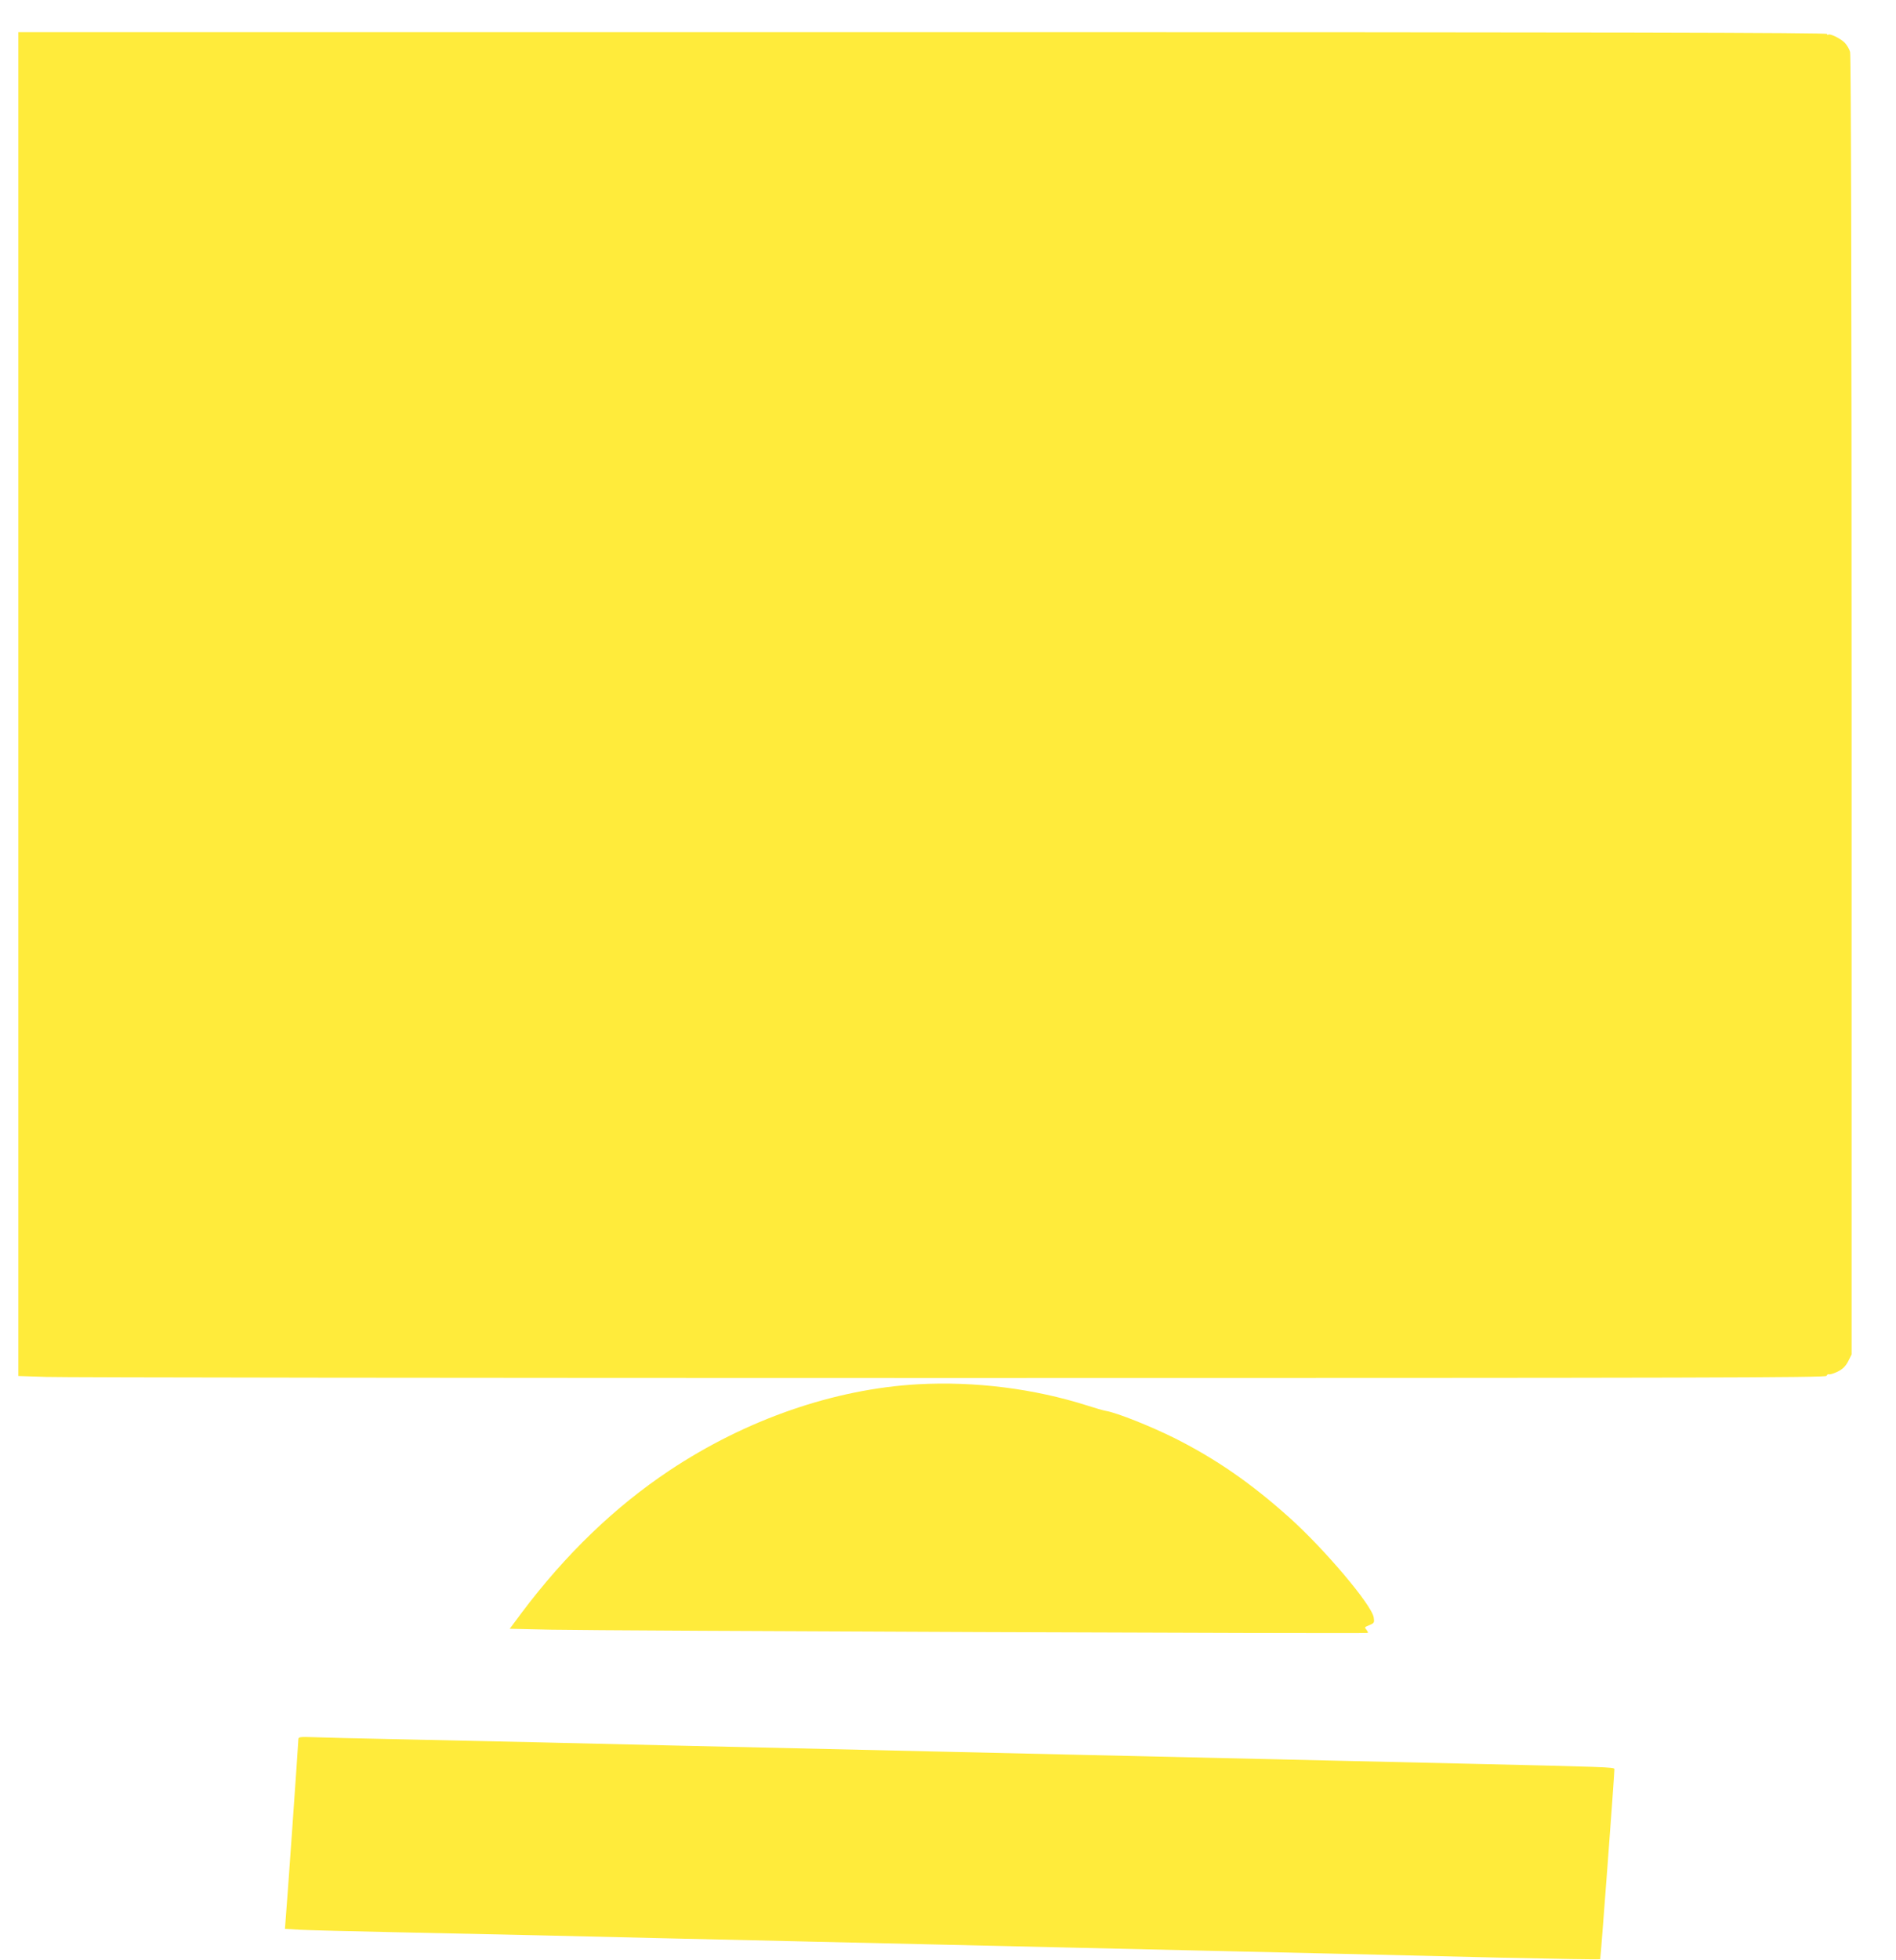
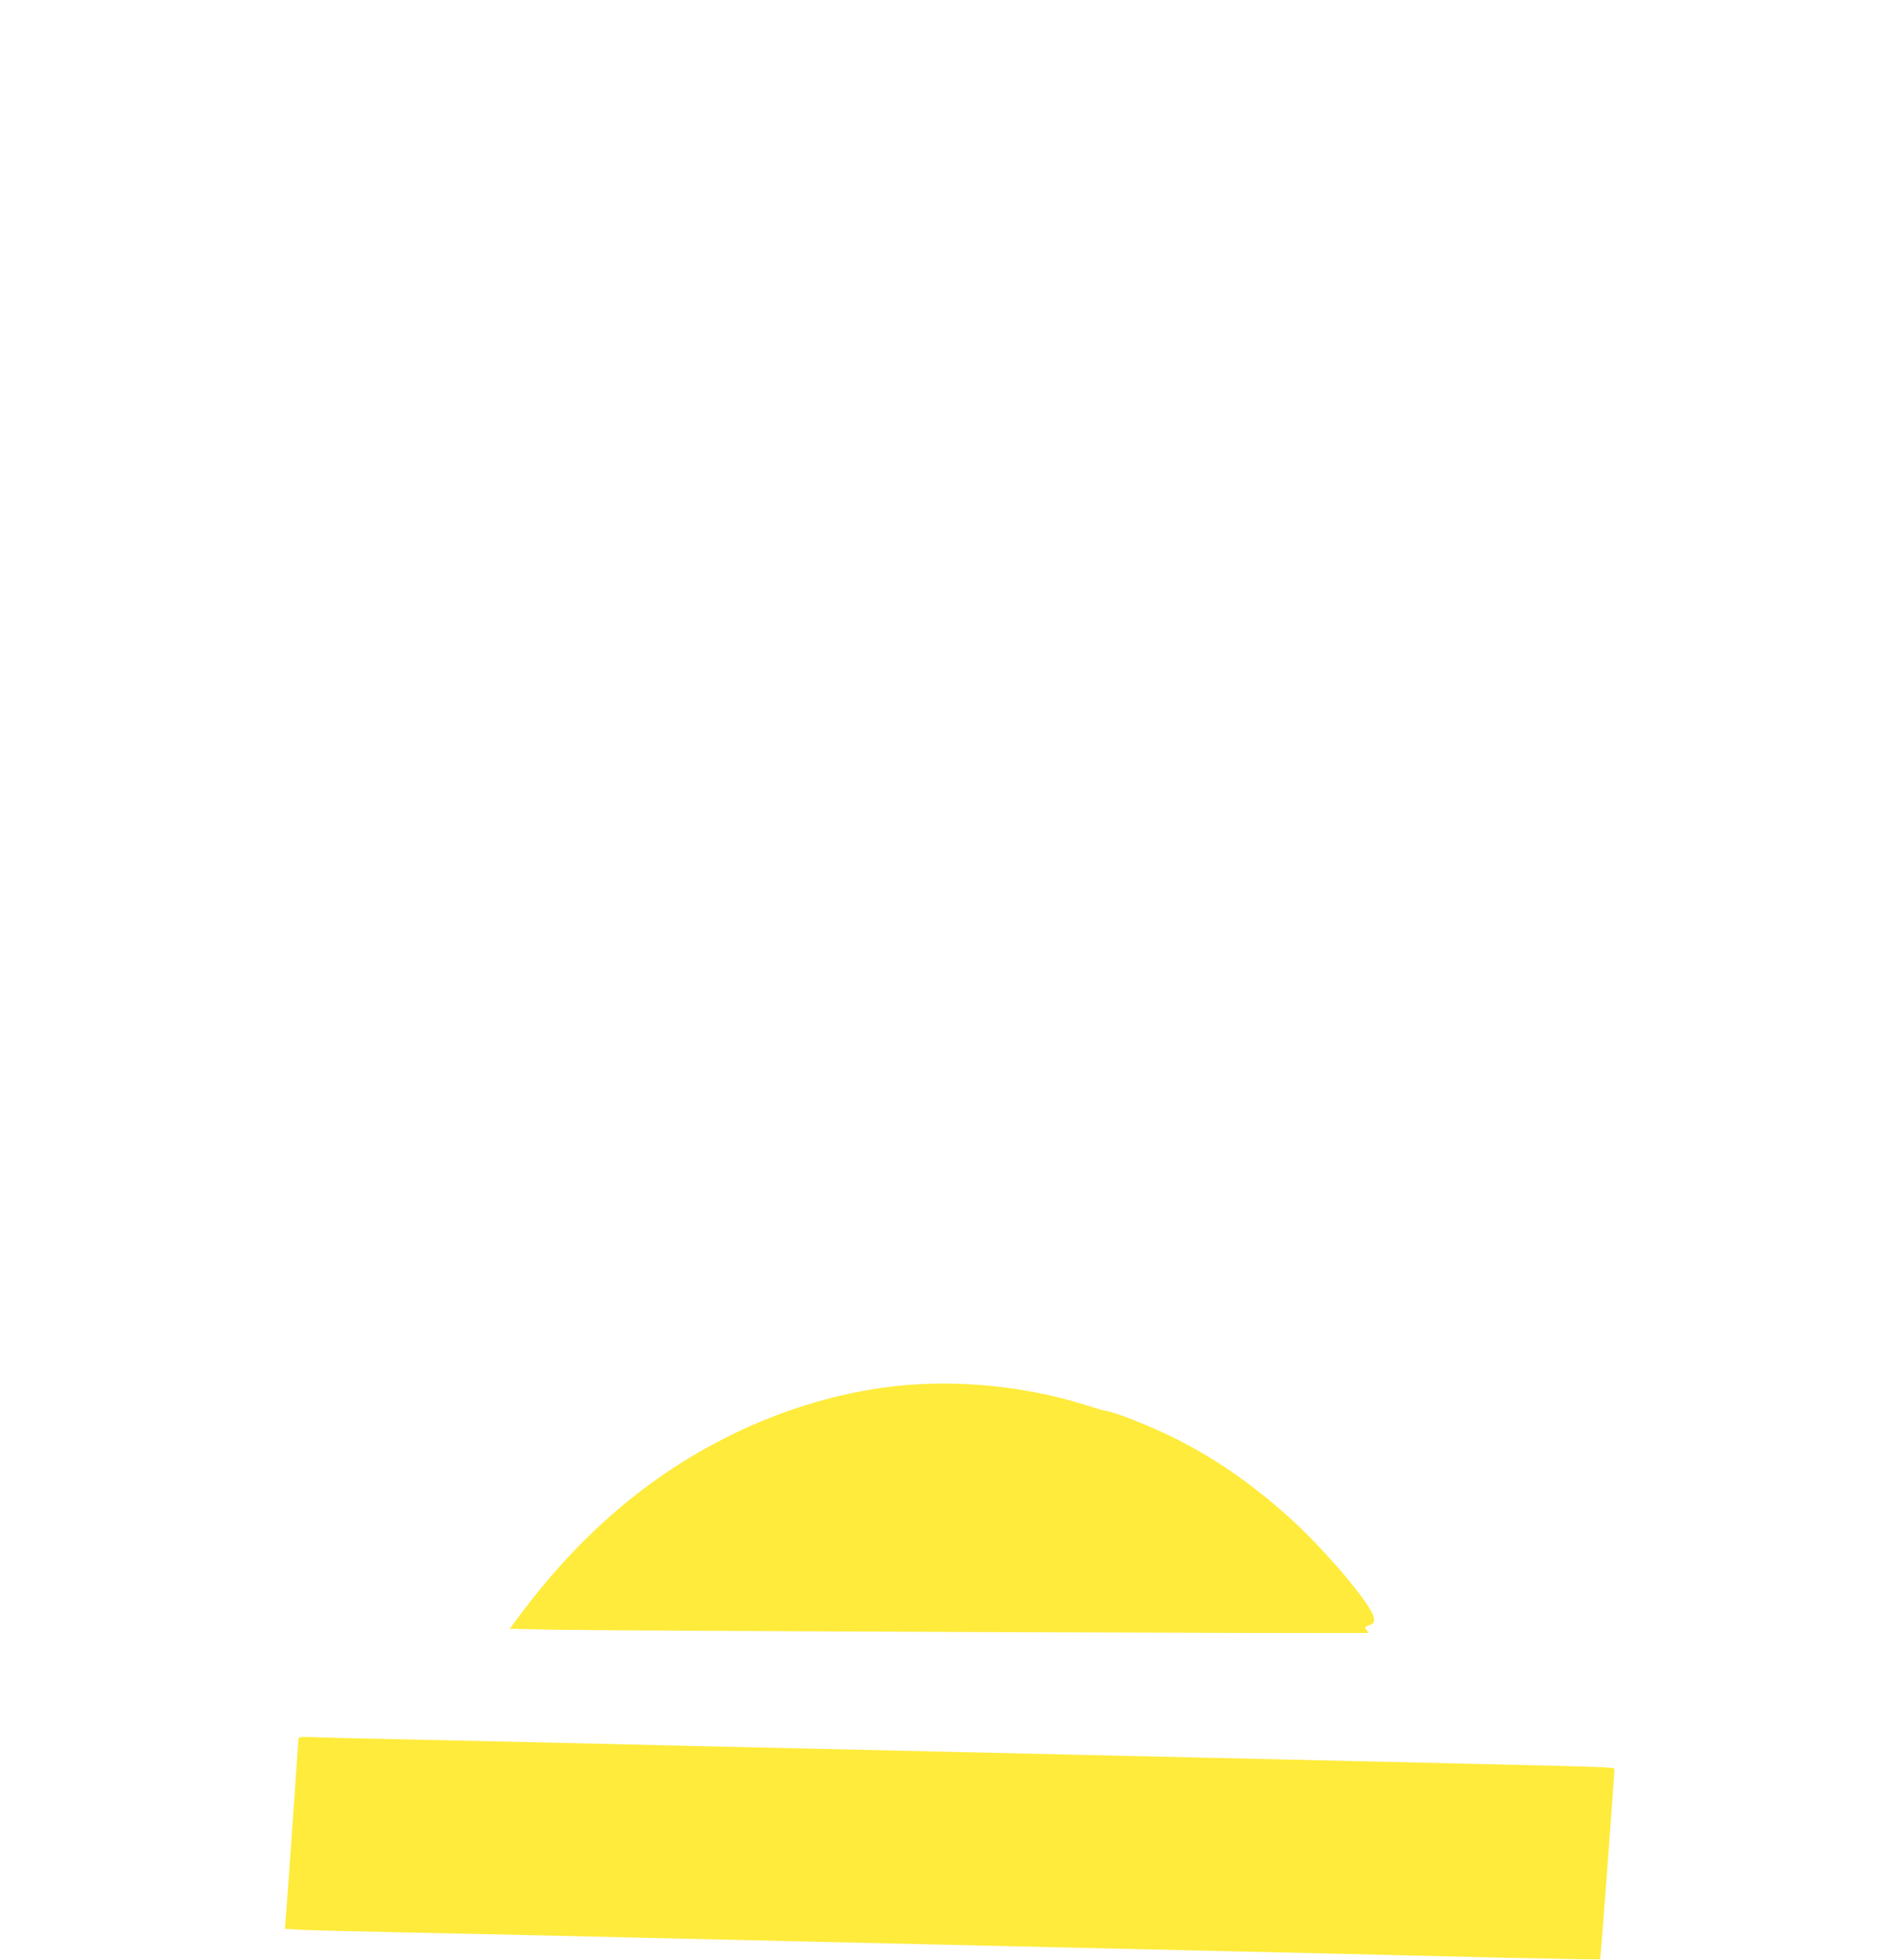
<svg xmlns="http://www.w3.org/2000/svg" version="1.0" width="1239pt" height="1280pt" viewBox="0 0 1239 1280" preserveAspectRatio="xMidYMid meet">
  <g transform="translate(0,1280) scale(0.1,-0.1)" fill="#ffeb3b" stroke="none">
-     <path d="M120 8202 l0 -4389 182 -6 c99 -4 2757 -7 5905 -7 4967 0 5724 2 5729 14 3 8 11 13 17 10 7 -2 32 6 57 18 33 17 51 35 68 68 l22 44 0 4236 c0 2758 -4 4247 -10 4271 -5 19 -22 47 -37 62 -31 29 -97 60 -107 50 -3 -4 -6 -1 -6 5 0 9 -1414 12 -5910 12 l-5910 0 0 -4388z" />
    <path d="M6000 3759 c-551 -31 -1126 -231 -1625 -563 -356 -237 -678 -546 -968 -932 l-76 -102 272 -6 c348 -7 5329 -27 5335 -21 3 2 -1 11 -8 20 -15 17 -15 17 24 33 26 11 28 16 23 48 -13 82 -323 448 -552 653 -250 224 -479 382 -745 516 -158 79 -381 168 -453 180 -18 3 -72 19 -122 35 -349 111 -735 159 -1105 139z" />
    <path d="M1950 1442 c0 -19 -77 -1116 -84 -1189 l-4 -51 101 -6 c56 -3 336 -10 622 -16 286 -6 702 -15 925 -20 223 -5 608 -14 855 -20 248 -6 641 -15 875 -20 234 -5 625 -14 870 -20 245 -6 636 -15 870 -20 234 -5 625 -14 870 -20 630 -14 1205 -28 1954 -46 357 -8 651 -13 653 -10 3 3 92 1188 93 1242 0 12 -66 14 -930 34 -234 5 -625 14 -870 20 -444 10 -910 21 -1750 40 -245 6 -636 15 -870 20 -409 9 -816 19 -1750 40 -239 6 -622 15 -850 20 -228 5 -635 14 -905 20 -269 5 -532 12 -582 14 -79 3 -93 1 -93 -12z" />
  </g>
</svg>